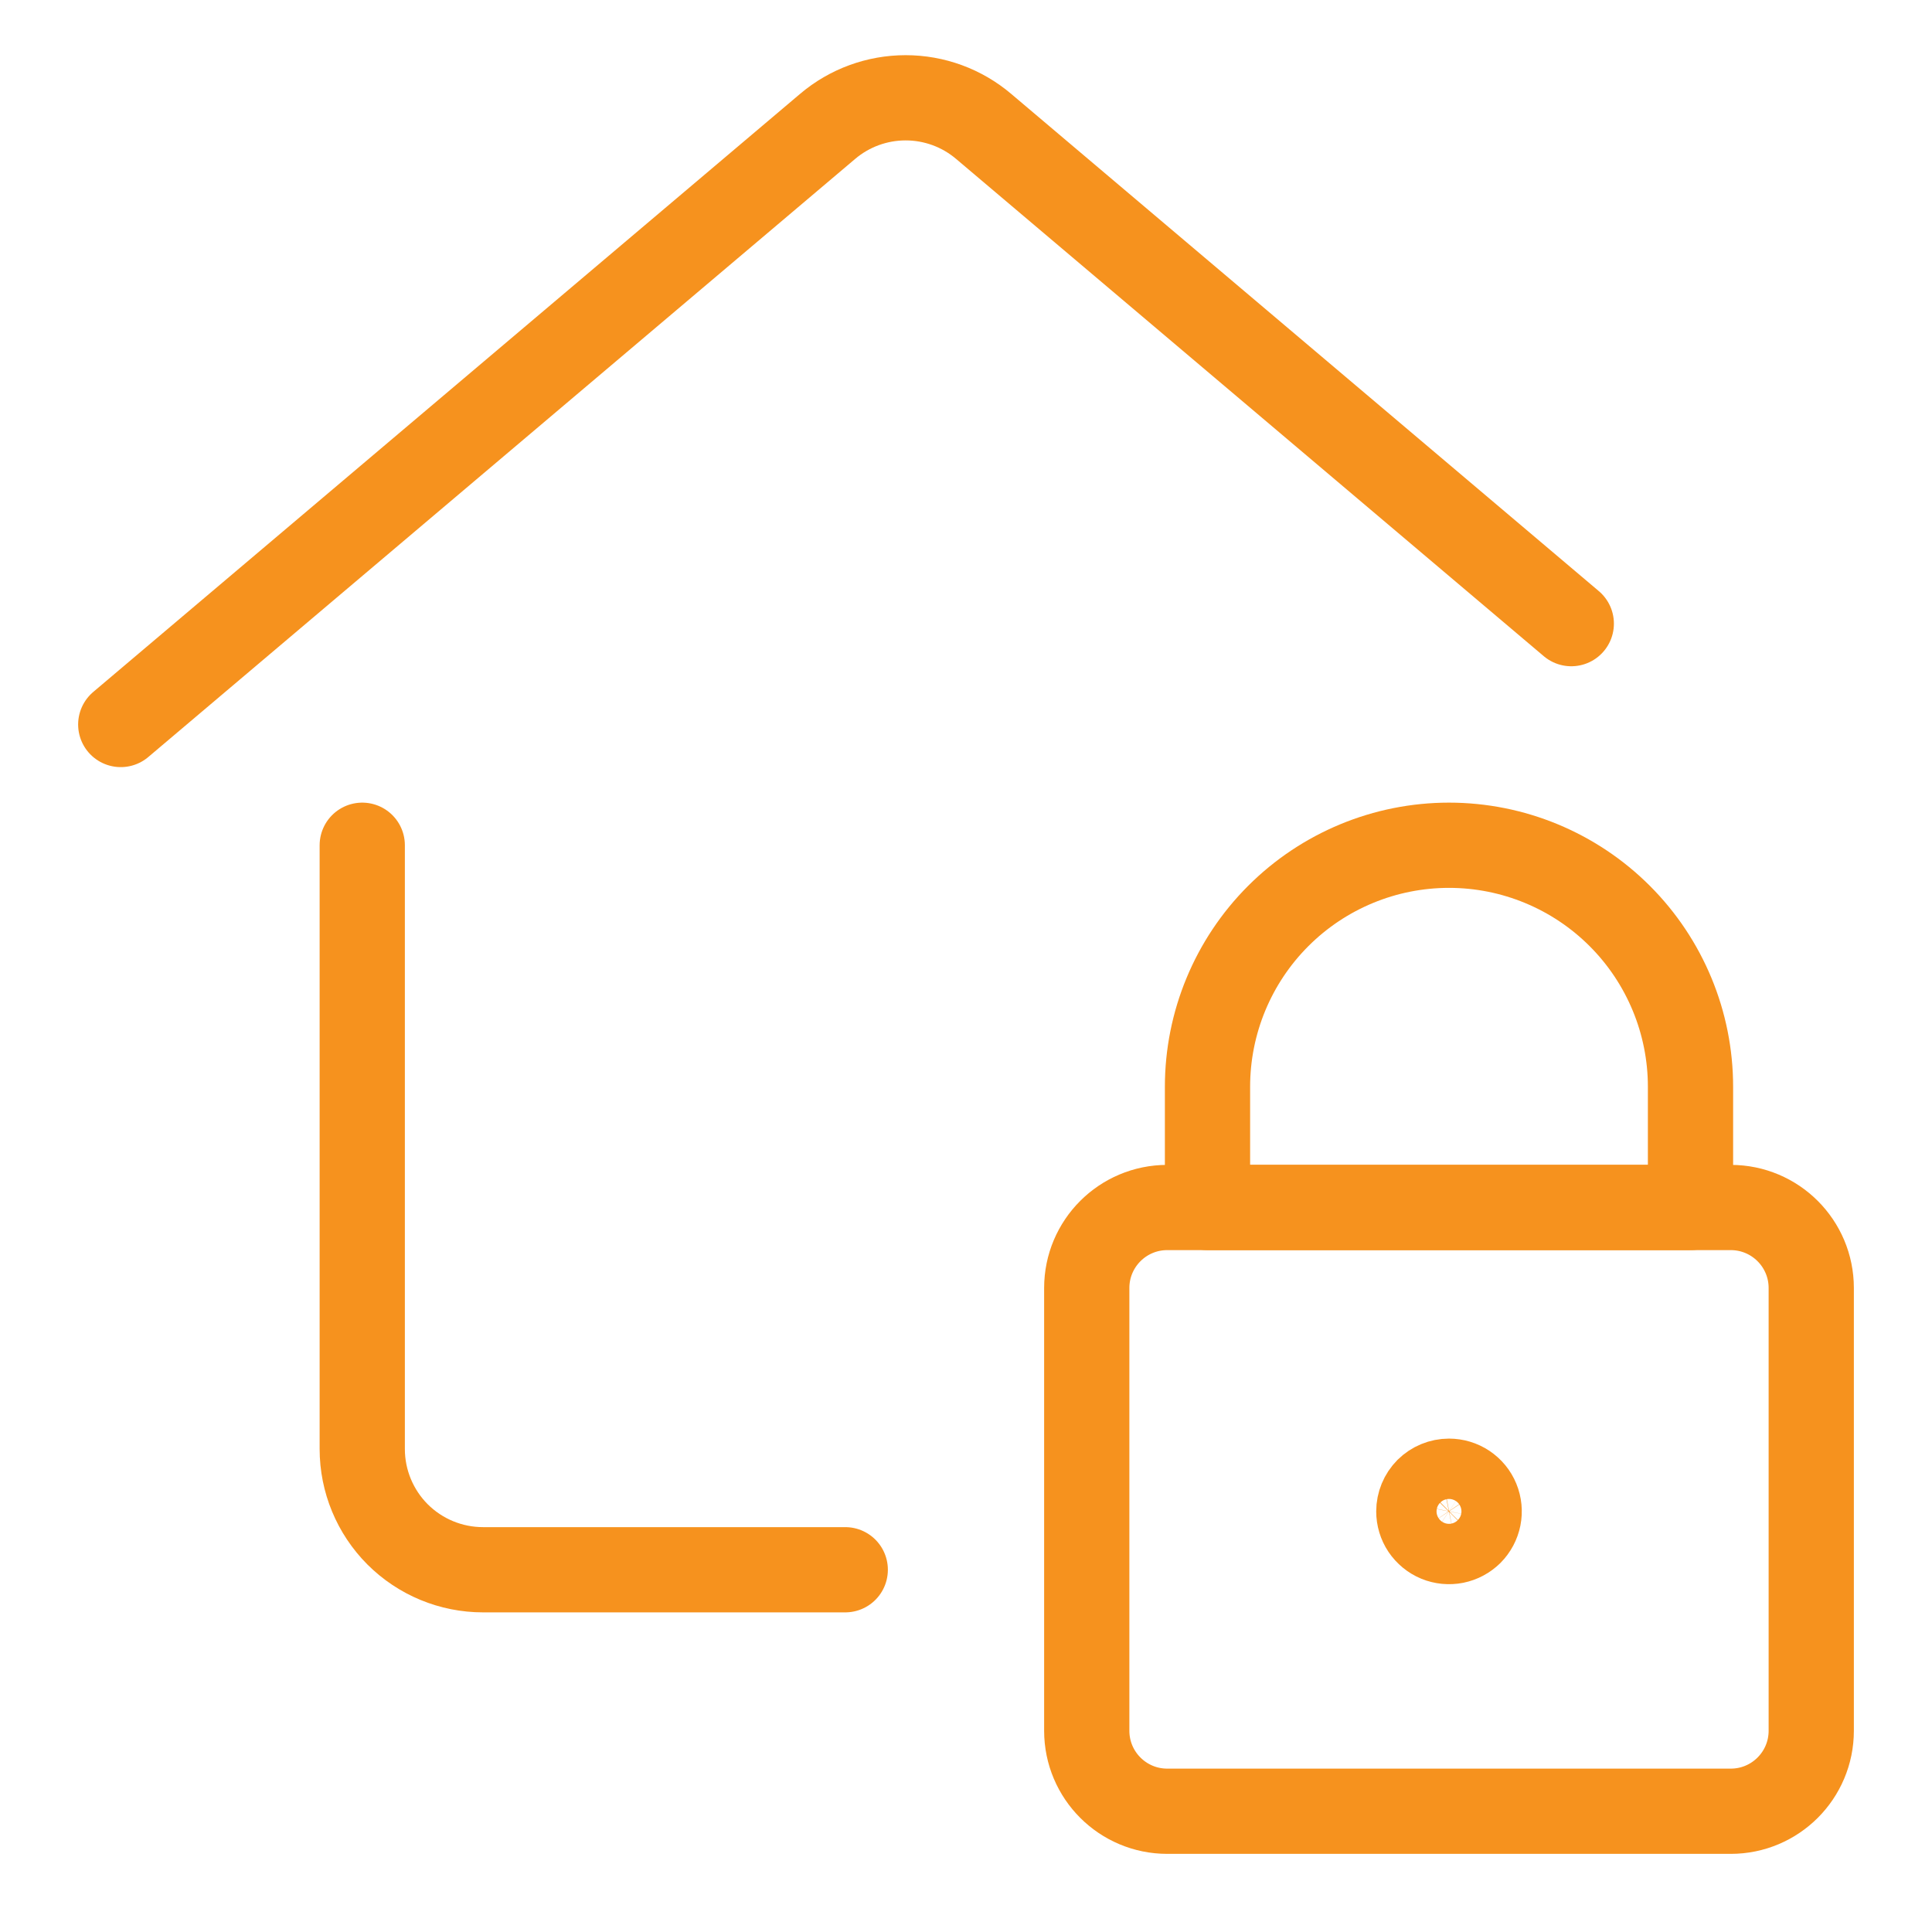
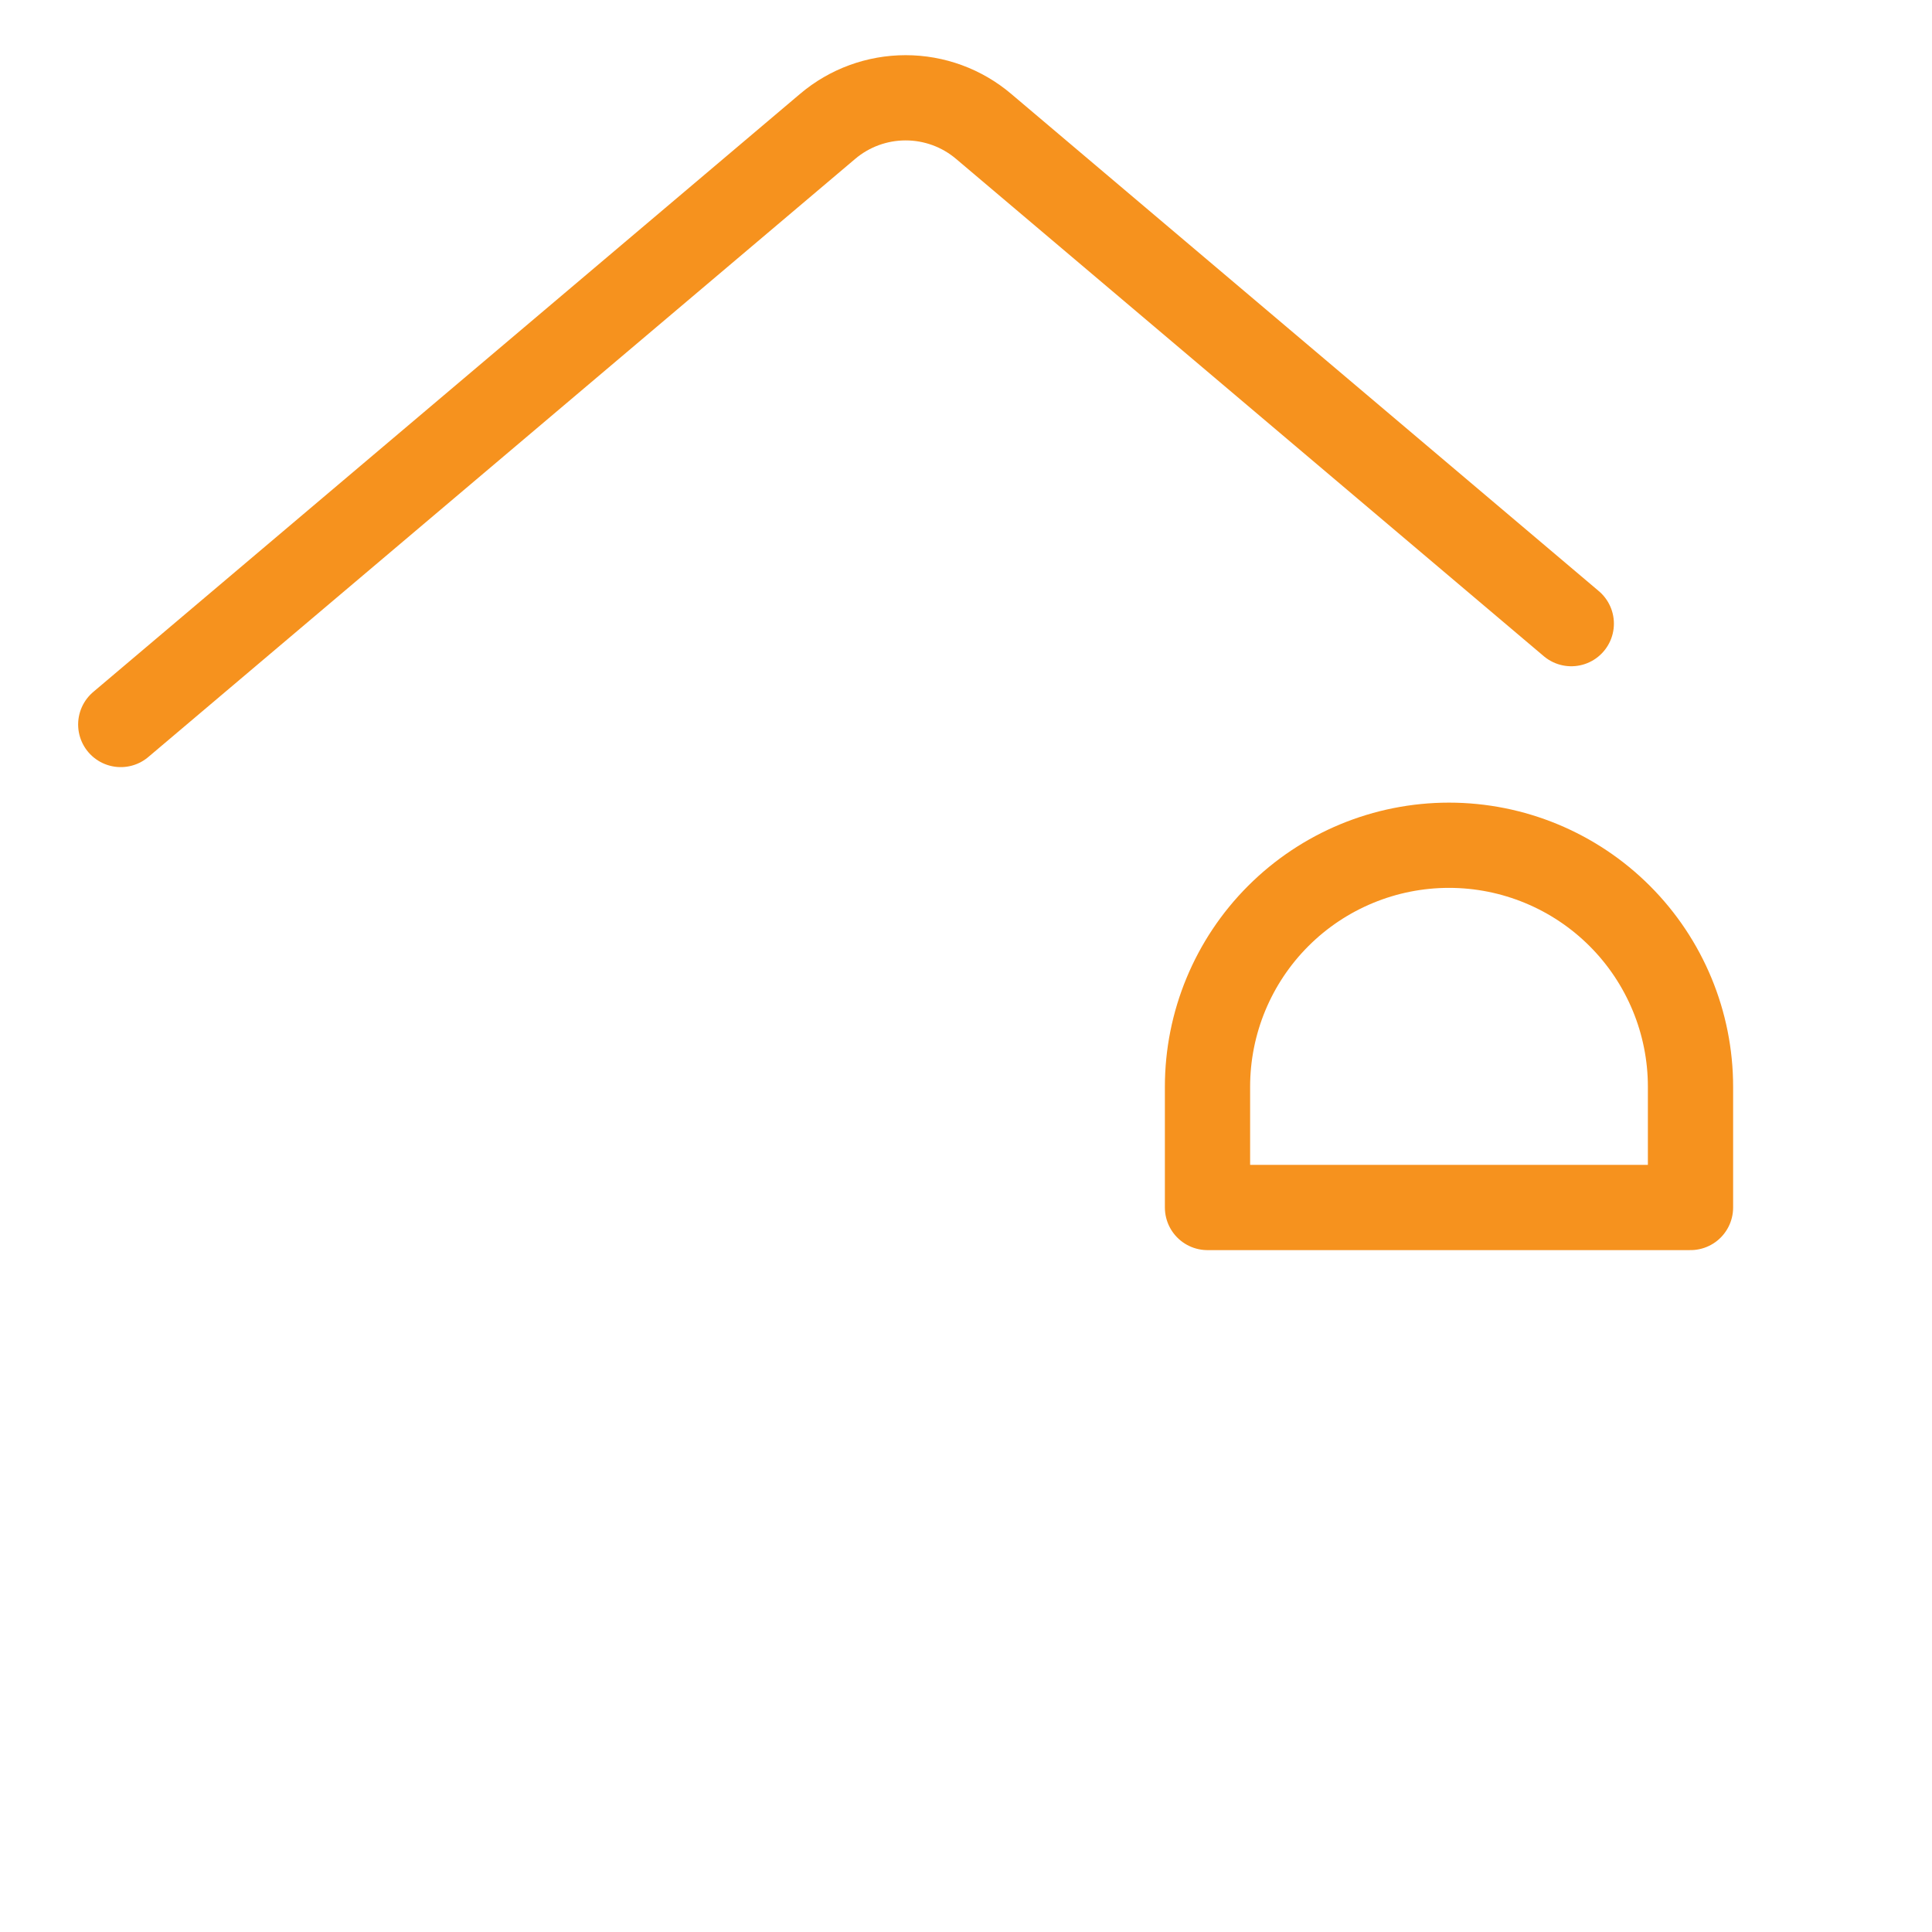
<svg xmlns="http://www.w3.org/2000/svg" width="34" height="34" viewBox="0 0 34 34" fill="none">
-   <path d="M14.875 27.625H8.5C7.936 27.625 7.396 27.401 6.997 27.003C6.599 26.604 6.375 26.064 6.375 25.5V14.875" stroke="#F6921E" stroke-width="1.5" stroke-linecap="round" stroke-linejoin="round" />
  <path d="M2.125 12.75L14.565 2.224C14.948 1.899 15.435 1.721 15.938 1.721C16.44 1.721 16.927 1.899 17.31 2.224L27.652 10.975" stroke="#F6921E" stroke-width="1.5" stroke-linecap="round" stroke-linejoin="round" />
-   <path d="M30.458 21.25H20.542C19.759 21.25 19.125 21.884 19.125 22.667V30.458C19.125 31.241 19.759 31.875 20.542 31.875H30.458C31.241 31.875 31.875 31.241 31.875 30.458V22.667C31.875 21.884 31.241 21.25 30.458 21.25Z" stroke="#F6921E" stroke-width="1.5" stroke-linecap="round" stroke-linejoin="round" />
  <path d="M25.5 14.875C24.373 14.875 23.292 15.323 22.495 16.12C21.698 16.917 21.25 17.998 21.25 19.125V21.25H29.75V19.125C29.75 17.998 29.302 16.917 28.505 16.12C27.708 15.323 26.627 14.875 25.5 14.875Z" stroke="#F6921E" stroke-width="1.5" stroke-linecap="round" stroke-linejoin="round" />
-   <path d="M25.5 26.067C25.605 26.067 25.708 26.098 25.795 26.156C25.883 26.215 25.951 26.297 25.991 26.395C26.031 26.492 26.041 26.599 26.021 26.701C26 26.805 25.95 26.899 25.876 26.974C25.801 27.048 25.707 27.098 25.604 27.119C25.501 27.139 25.394 27.129 25.297 27.089C25.2 27.049 25.117 26.98 25.058 26.893C25 26.806 24.969 26.703 24.969 26.598C24.969 26.457 25.025 26.322 25.124 26.222C25.224 26.123 25.359 26.067 25.5 26.067Z" stroke="#F6921E" stroke-width="1.5" stroke-linecap="round" stroke-linejoin="round" />
</svg>